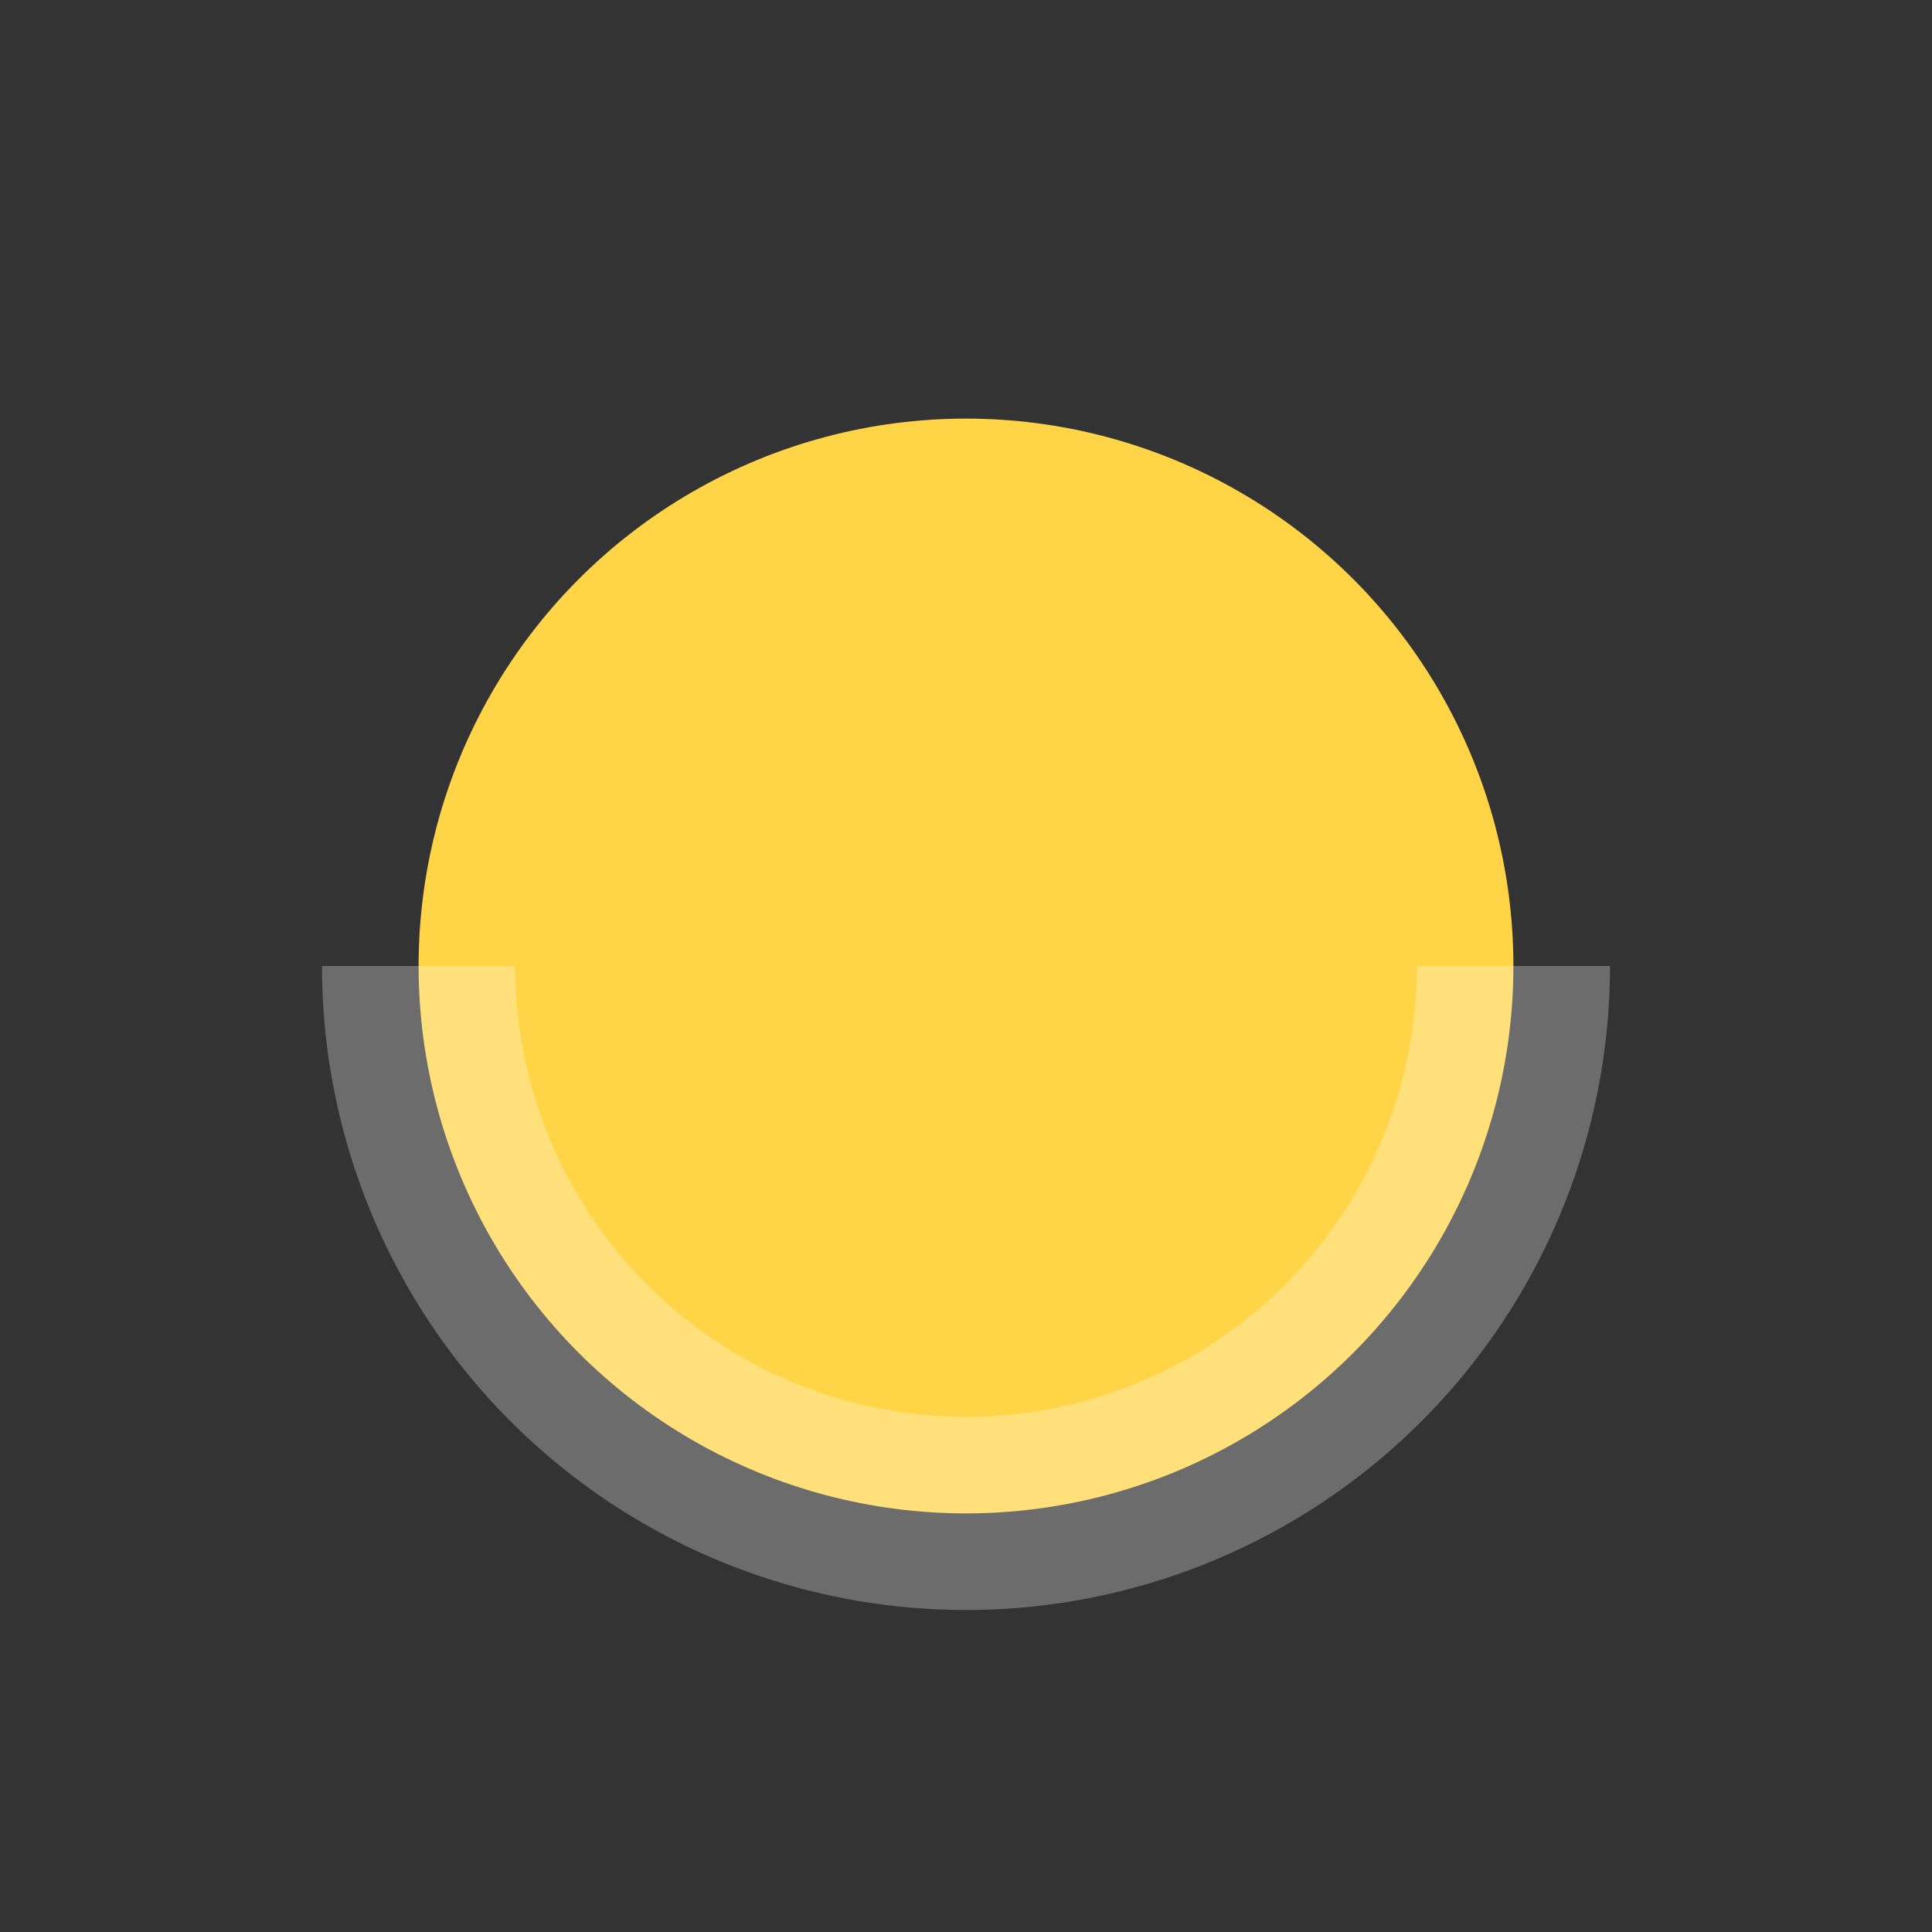
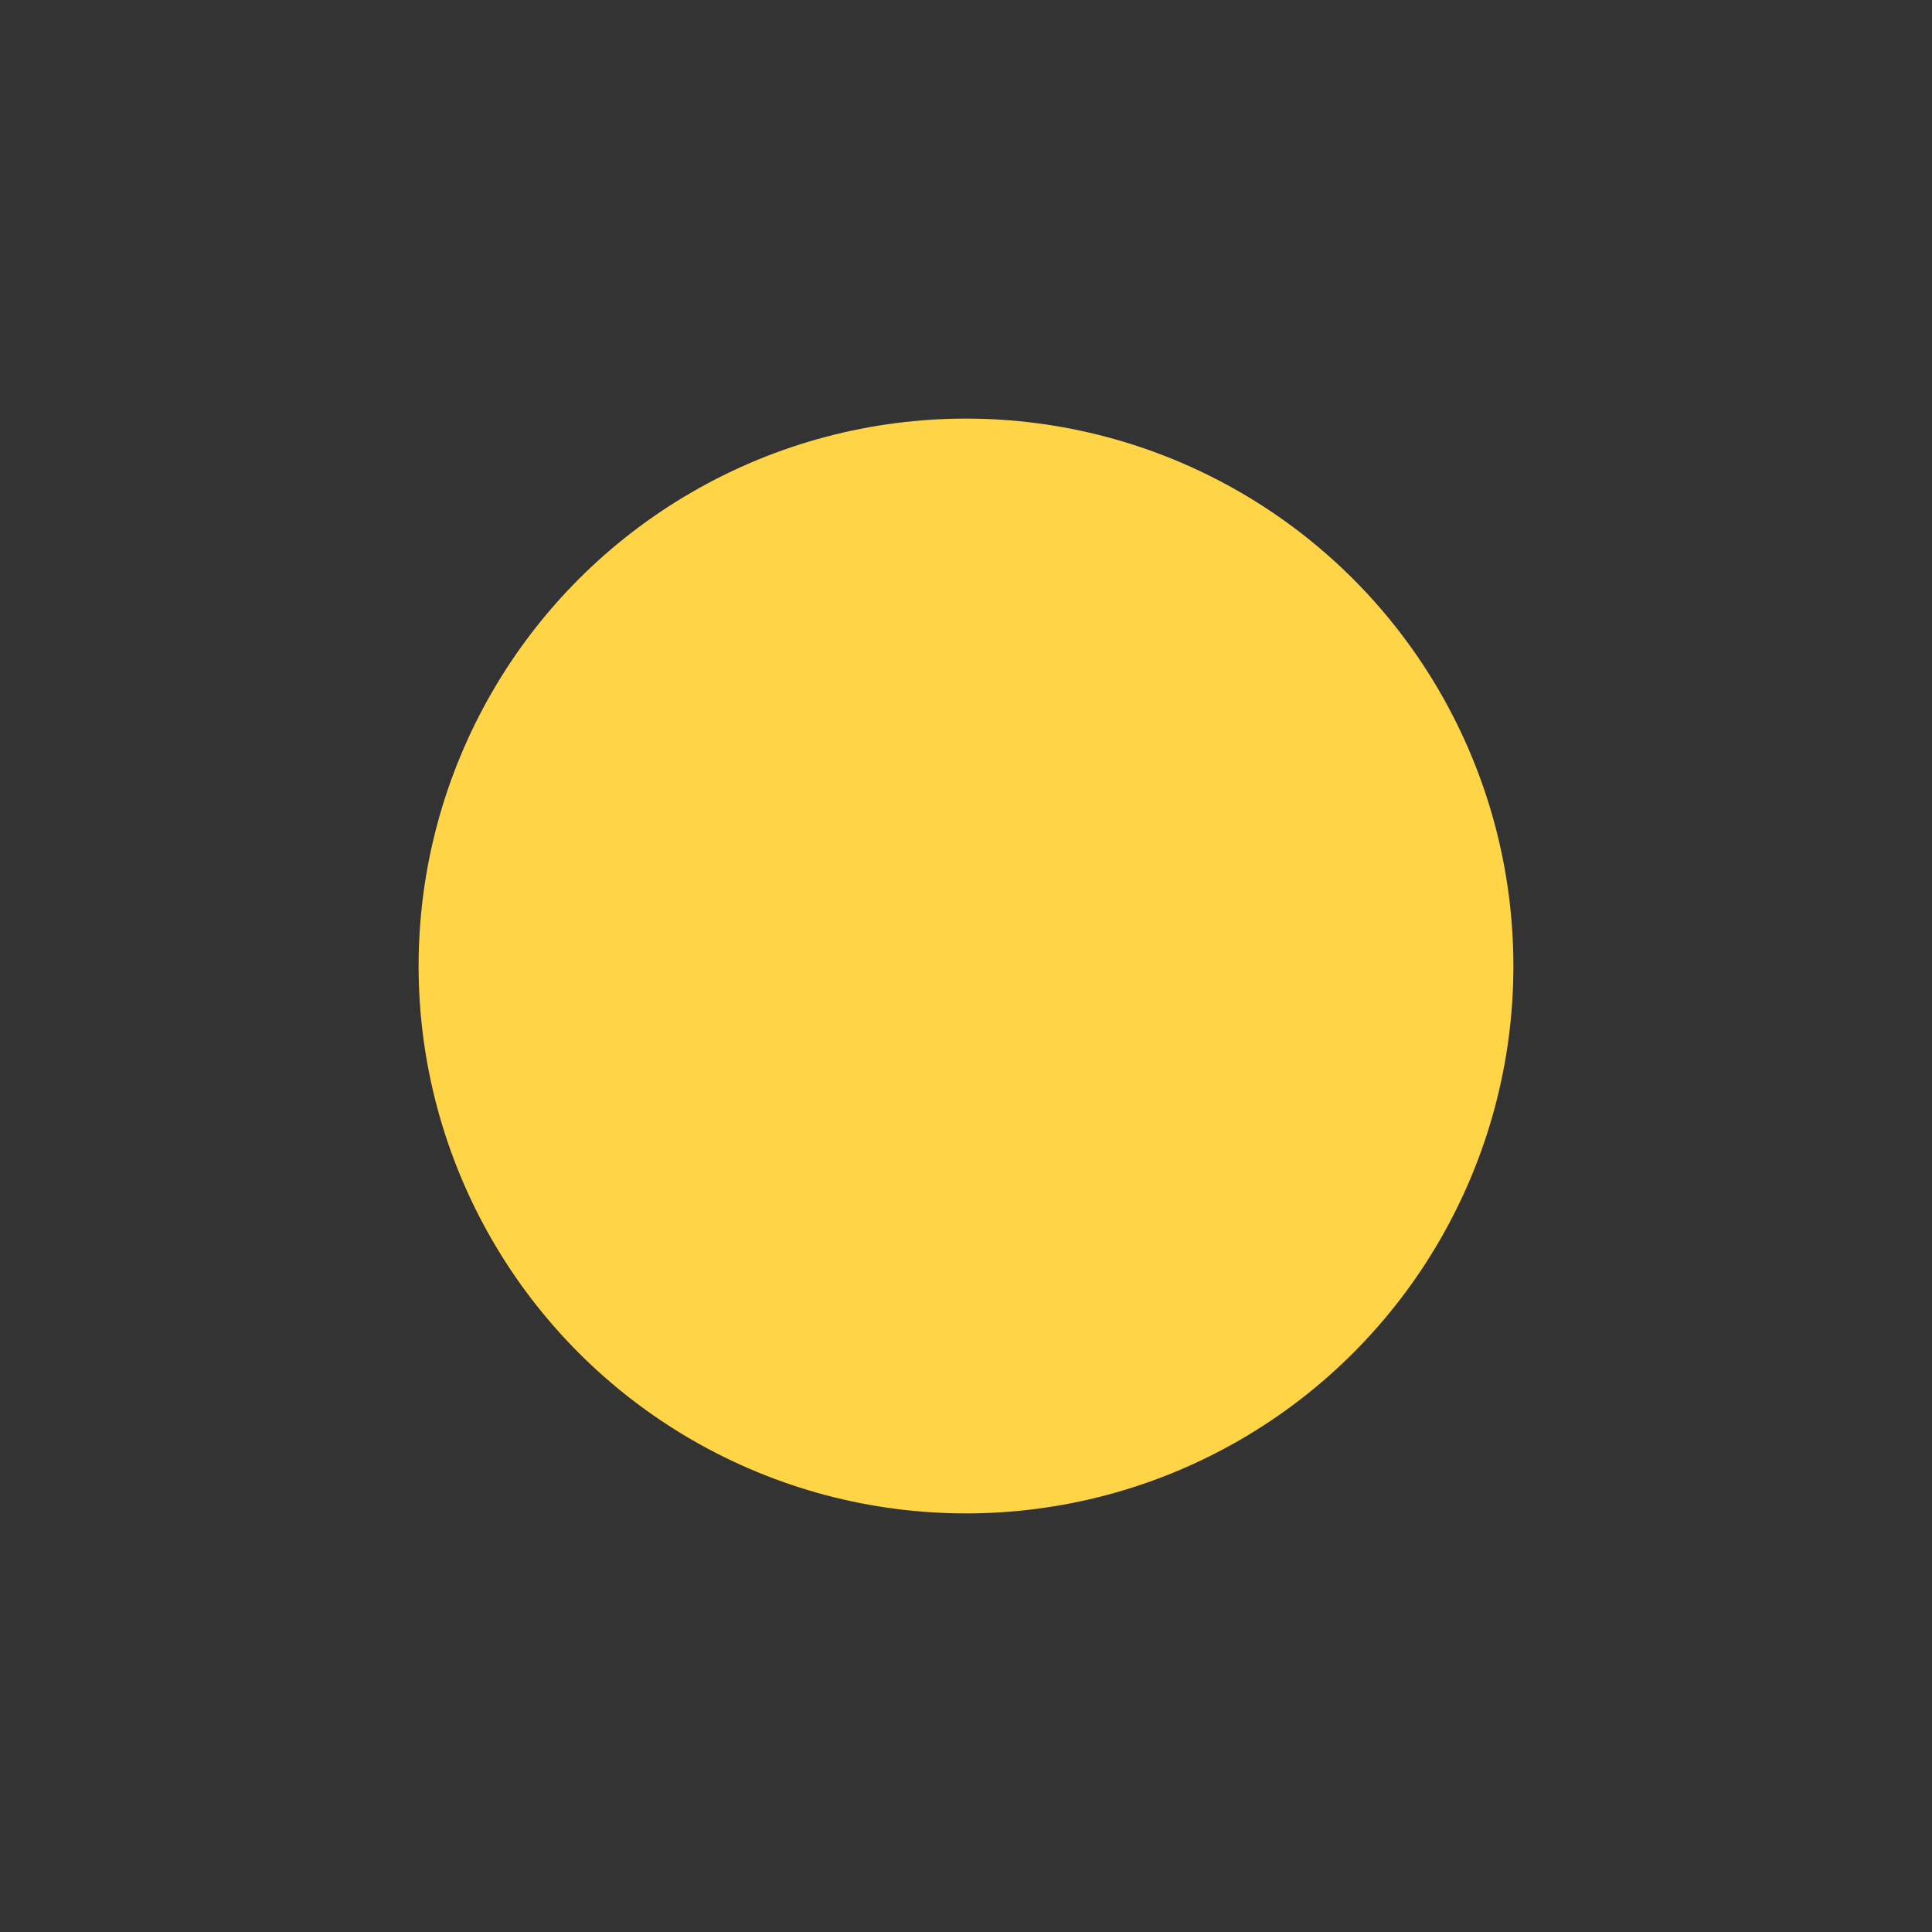
<svg xmlns="http://www.w3.org/2000/svg" viewBox="0 0 120 120">
  <rect x="0" y="0" width="120" height="120" fill="#333333" stroke="none" />
  <circle cx="60" cy="60" r="34" fill="#FFD447" />
-   <path fill="none" stroke="#fff" stroke-width="12" d="M26 60a34 34 0 0 0 68 0" opacity=".28" />
</svg>